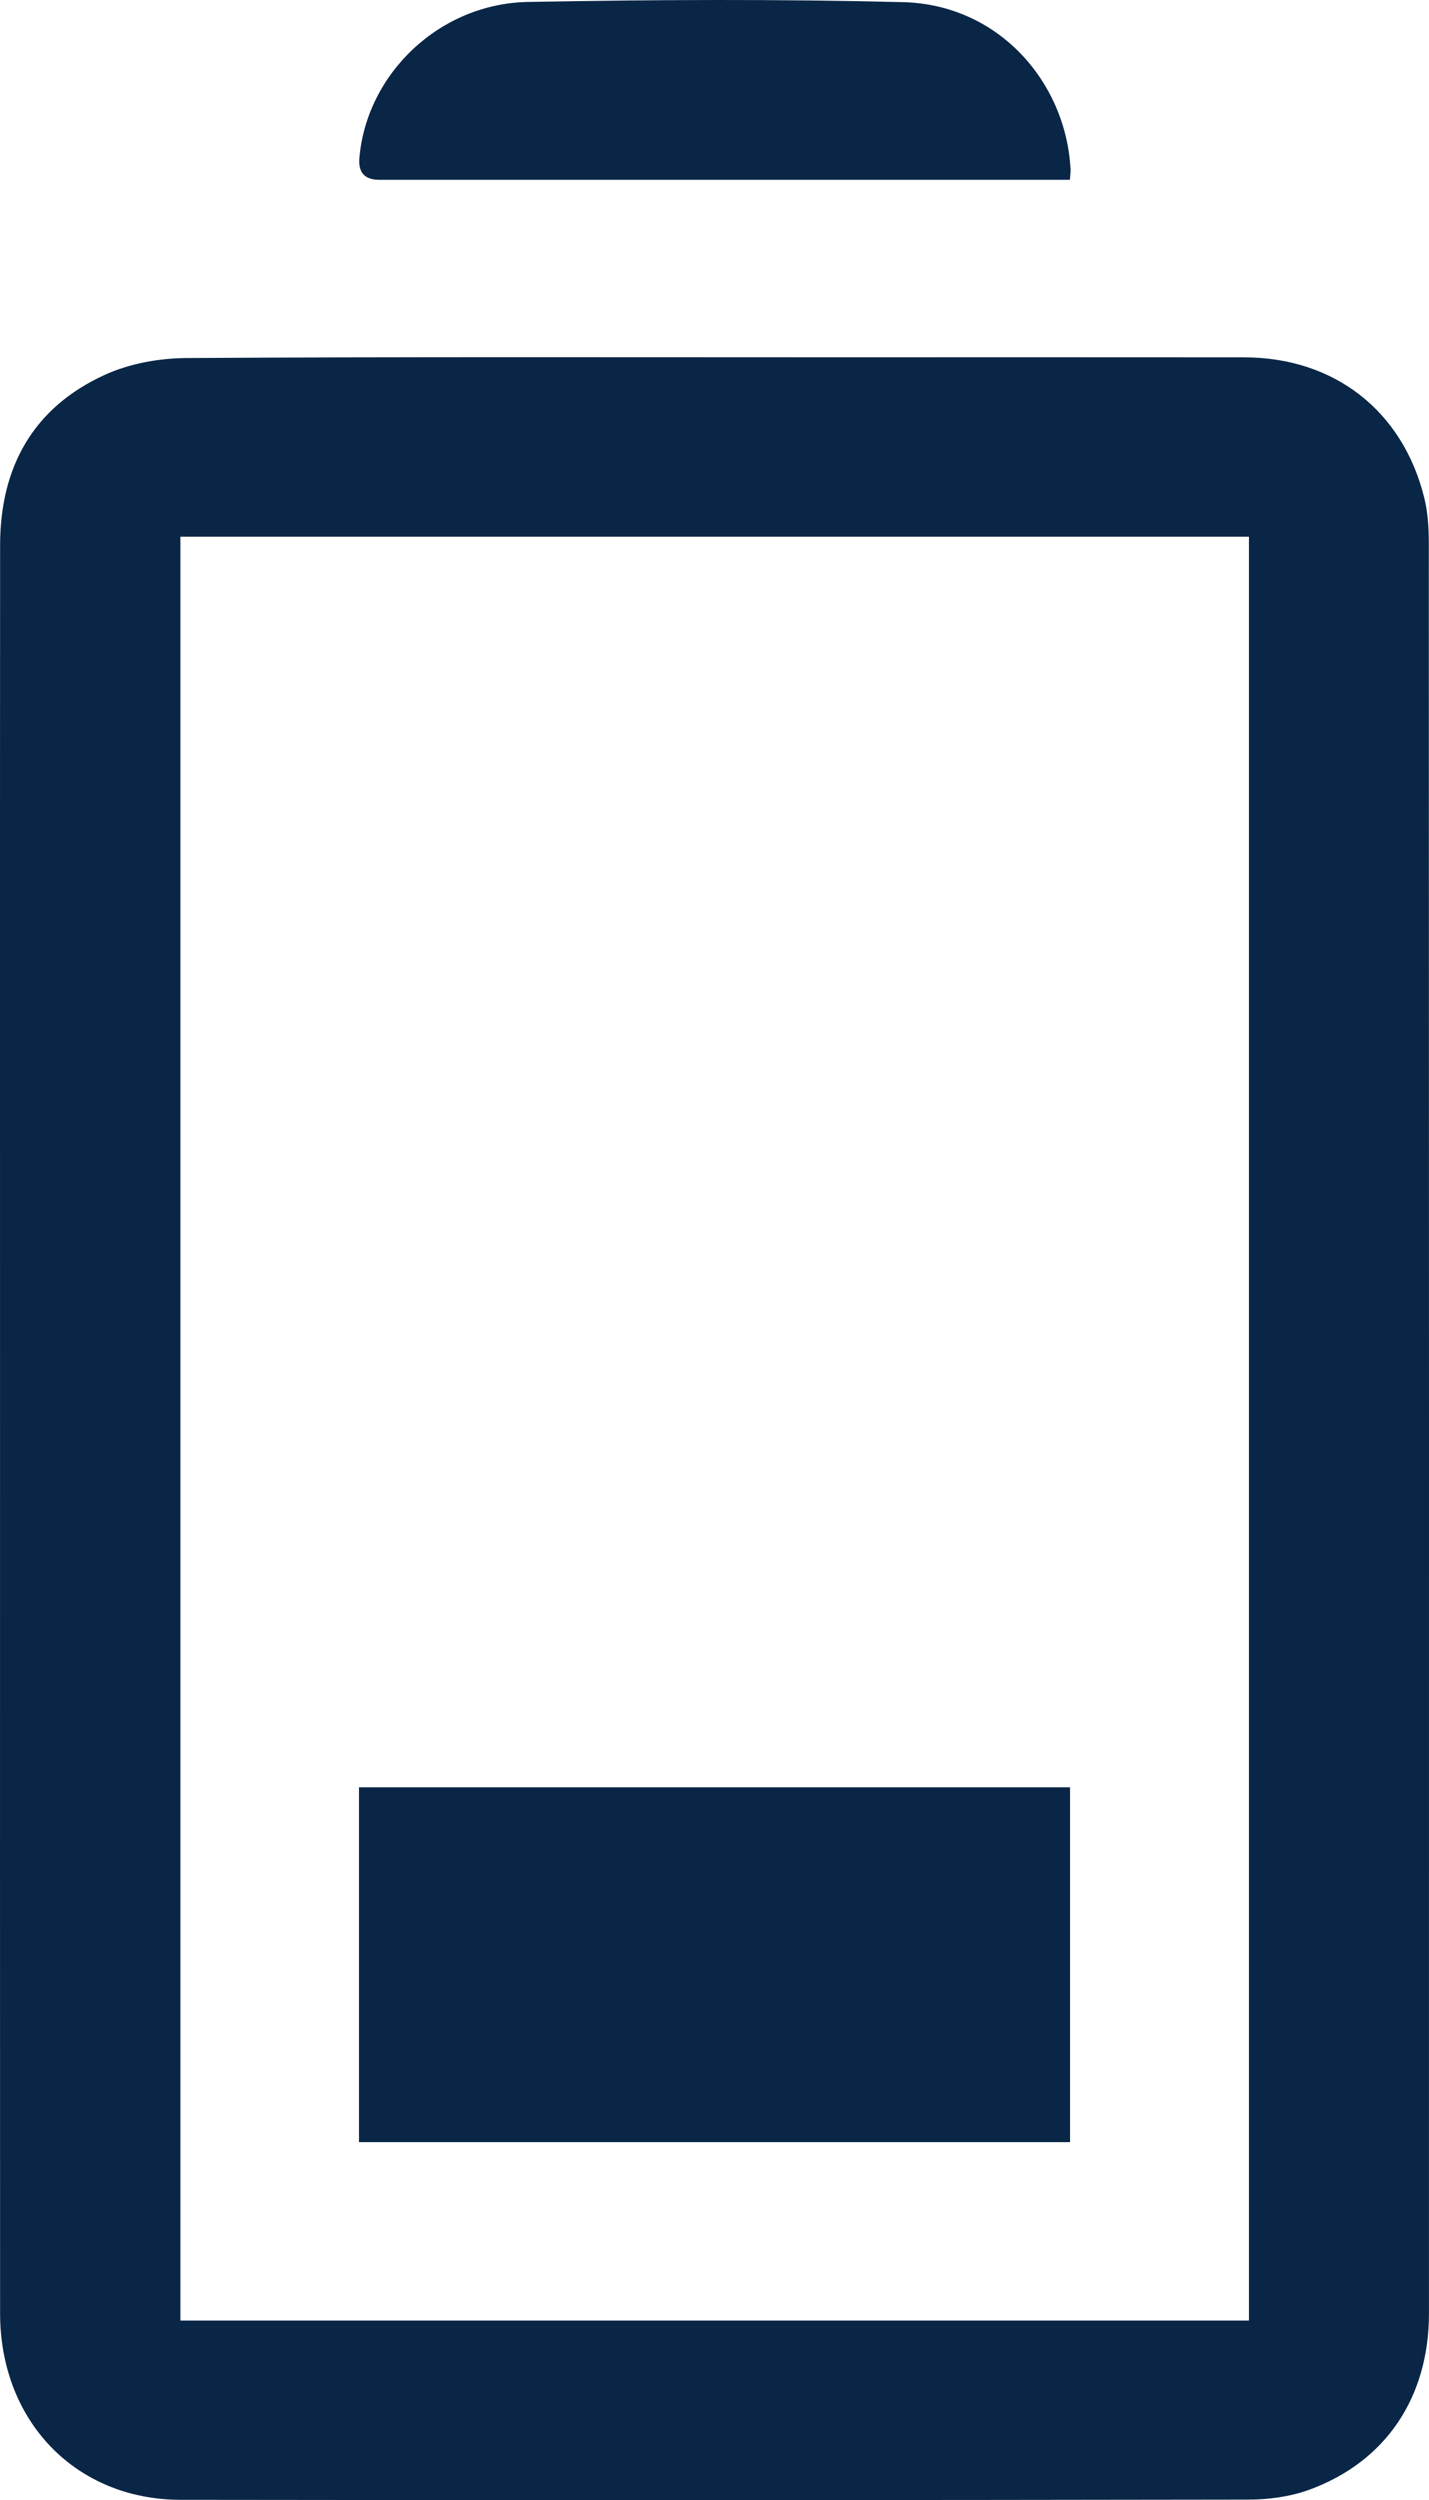
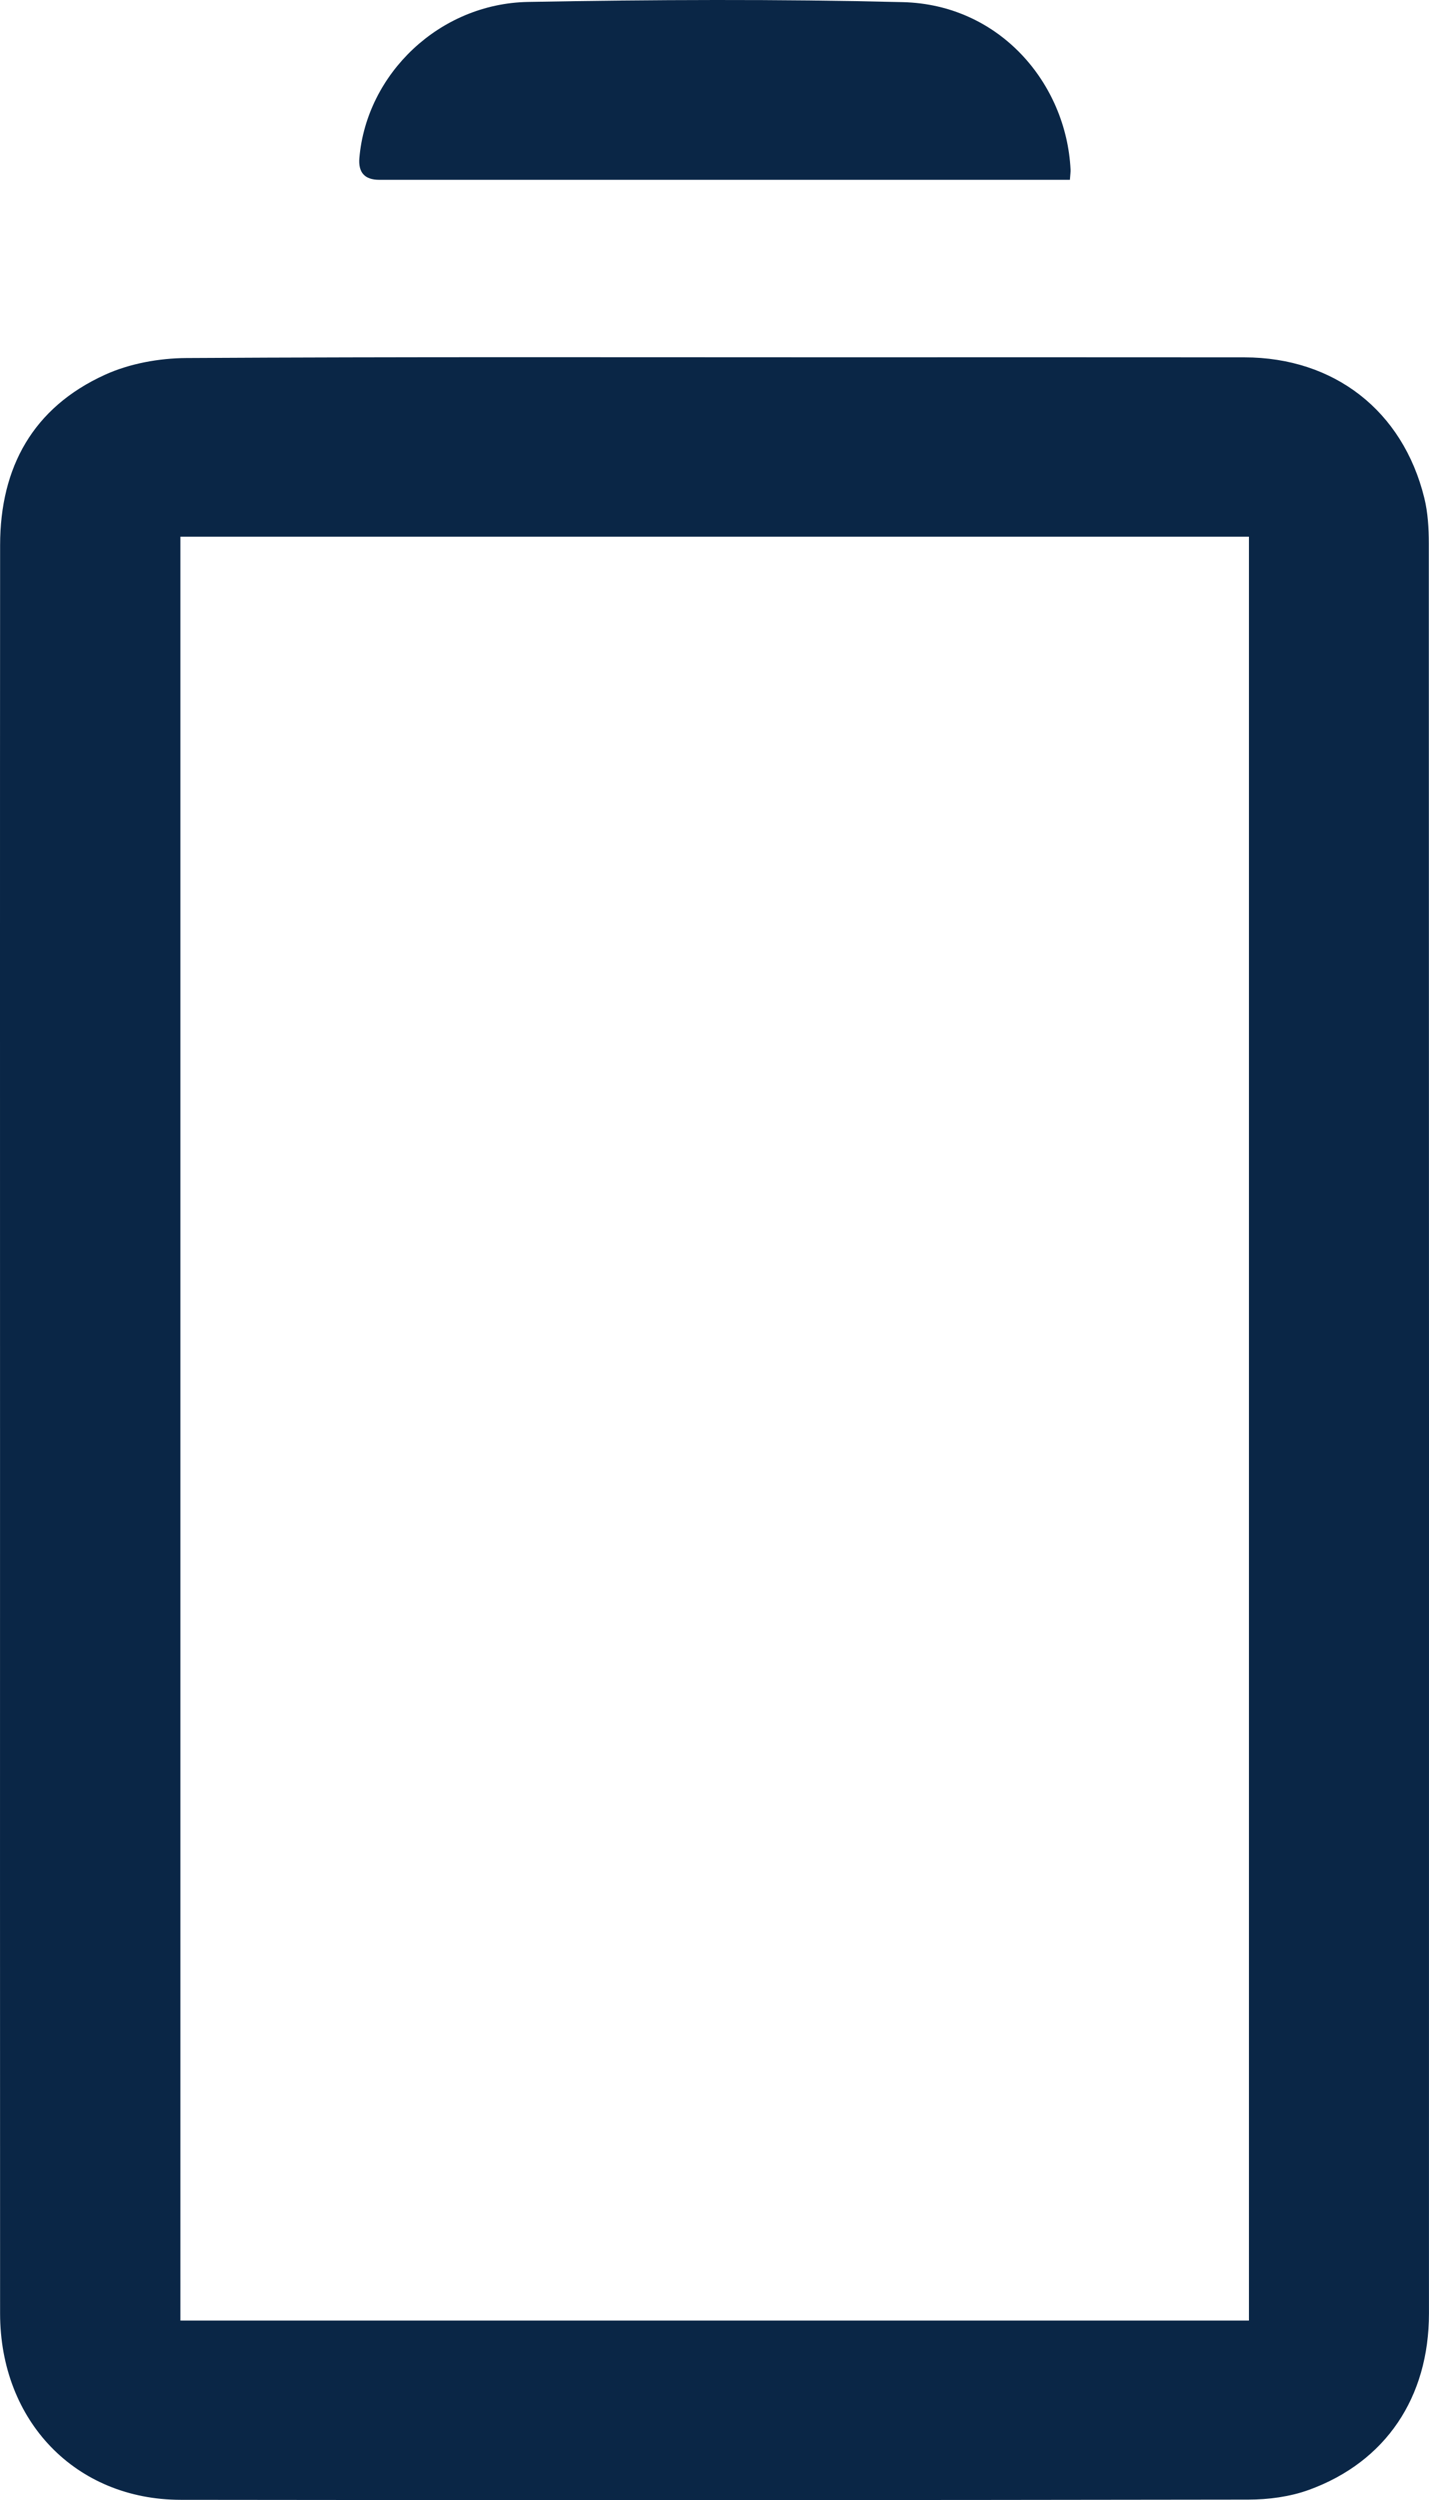
<svg xmlns="http://www.w3.org/2000/svg" id="Layer_2" viewBox="0 0 220.088 385">
  <defs>
    <style>
      .cls-1 {
        fill: #0a2646;
      }
    </style>
  </defs>
  <g id="Layer_1-2" data-name="Layer_1">
    <g>
      <path class="cls-1" d="M.005,219.974c0-45.344-.018-90.688.012-136.032.008-12.018,5.097-21.204,16.159-26.236,3.797-1.727,8.325-2.545,12.527-2.571,33.273-.202,66.547-.113,99.821-.113,21.041,0,42.082-.018,63.123.007,13.847.016,24.41,8.229,27.716,21.648.558,2.265.696,4.683.697,7.03.034,90.851.034,181.702.022,272.553-.002,12.92-6.657,22.861-18.5,27.162-2.916,1.059-6.212,1.492-9.334,1.497-54.804.087-109.608.112-164.412.033-16.203-.023-27.813-12.133-27.822-28.703-.023-45.425-.008-90.851-.008-136.276ZM27.783,82.647v274.698h164.574V82.647H27.783Z" />
      <path class="cls-1" d="M164.781,27.692c-1.106,0-1.986,0-2.866,0-34.501,0-69.001.001-103.502-.001q-3.351-0-3.064-3.356C56.459,11.36,67.677.552,81.32.298c19.241-.358,38.503-.447,57.739.031,14.915.371,25.155,12.504,25.822,25.762.02.396-.047.796-.101,1.6Z" />
-       <path class="cls-1" d="M55.29,275.227h109.514v54.643H55.29v-54.643Z" />
    </g>
  </g>
</svg>